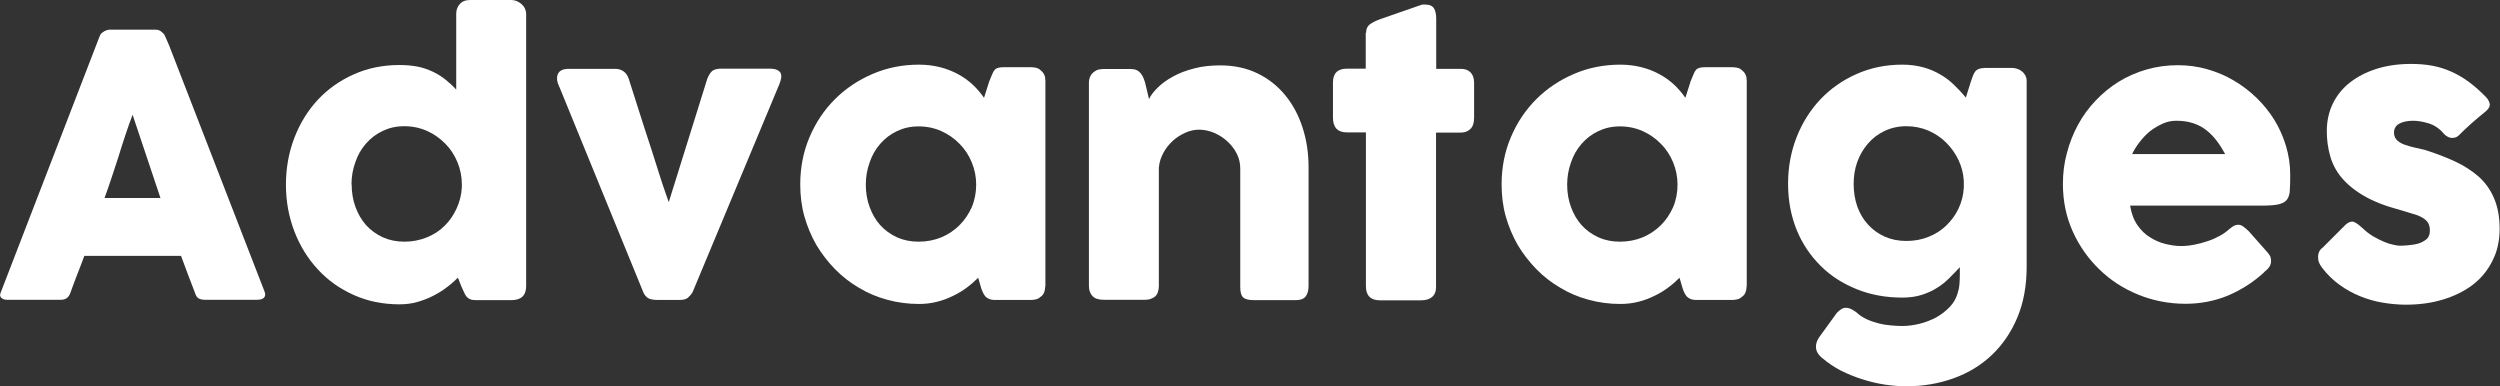
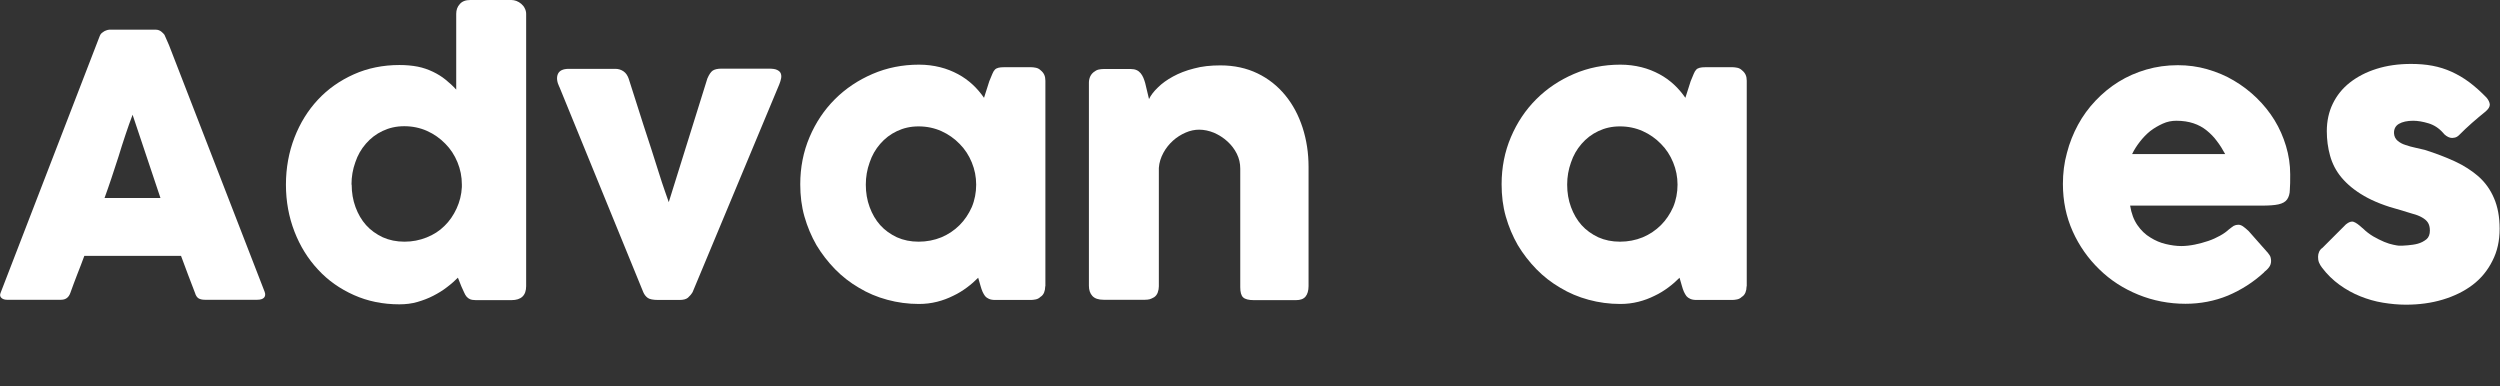
<svg xmlns="http://www.w3.org/2000/svg" id="_レイヤー_2" viewBox="0 0 137.27 21.21">
  <rect x="0" y="0" width="137.27" height="21.21" fill="#333333" stroke="none" />
  <g id="_レイヤー_1-2">
    <path d="M5.46,2.02s.03-.08.06-.13.08-.09.14-.13c.05-.04.11-.07.17-.09.06-.02.12-.04.17-.04h2.56c.11,0,.21.04.29.1s.14.13.18.18l.25.57,5.25,13.54c.05.13.04.24-.03.32-.07.08-.2.12-.38.12h-2.87c-.15,0-.27-.03-.35-.08s-.15-.15-.19-.29c-.13-.34-.26-.68-.39-1.02-.13-.34-.25-.68-.38-1.02h-5.31c-.13.34-.25.68-.39,1.02-.13.34-.26.68-.38,1.02-.09.25-.26.37-.51.37H.39c-.13,0-.23-.03-.31-.1-.08-.07-.1-.17-.04-.3L5.46,2.02ZM7.28,6.3c-.13.34-.26.71-.39,1.1-.13.39-.26.79-.38,1.19-.13.4-.26.8-.39,1.19s-.26.76-.38,1.09h3.07l-1.53-4.57Z" style="fill:#fff;" />
    <path d="M25.16,15.23c-.18.18-.38.36-.62.54-.23.18-.48.33-.75.47-.27.14-.56.25-.87.34-.31.09-.64.13-.99.13-.91,0-1.74-.17-2.5-.51-.76-.34-1.42-.8-1.97-1.4-.55-.59-.98-1.28-1.29-2.08s-.47-1.66-.47-2.58.16-1.79.47-2.59c.31-.8.74-1.49,1.29-2.08.55-.59,1.21-1.05,1.97-1.39.76-.34,1.6-.51,2.5-.51.37,0,.7.03,1.01.09.3.06.58.16.83.28s.48.26.69.43c.21.17.41.35.59.55V.76c0-.21.06-.39.2-.54.13-.15.32-.22.58-.22h2.25c.09,0,.18.02.27.05.1.04.19.09.27.16.08.07.15.15.19.24.05.09.08.2.08.31v14.95c0,.51-.27.77-.81.77h-1.96c-.13,0-.24-.02-.31-.05-.07-.03-.14-.08-.19-.14-.05-.06-.1-.14-.14-.24-.04-.1-.09-.21-.15-.33l-.19-.48ZM19.31,10.14c0,.44.07.85.21,1.23.14.38.33.71.58.99s.56.5.92.67c.36.16.75.24,1.19.24s.83-.08,1.21-.23c.38-.15.71-.36.98-.63.28-.27.5-.59.67-.96.17-.37.27-.76.29-1.18v-.14c0-.43-.08-.83-.24-1.22-.16-.39-.38-.73-.67-1.02-.28-.29-.62-.53-1-.7-.38-.17-.8-.26-1.25-.26s-.83.09-1.19.26c-.36.17-.66.4-.92.7s-.45.63-.58,1.02c-.14.39-.21.79-.21,1.22Z" style="fill:#fff;" />
    <path d="M30.71,4.77c-.13-.27-.16-.51-.08-.7.08-.19.28-.29.6-.29h2.56c.17,0,.32.05.45.14.13.09.22.23.28.4.11.35.24.75.38,1.19.14.44.28.89.43,1.35.15.46.3.92.45,1.38.15.46.28.88.4,1.26.12.38.23.72.33,1,.1.28.17.48.21.6l2.12-6.79c.09-.21.19-.36.29-.43s.27-.11.47-.11h2.63c.19,0,.34.02.44.07.1.05.17.11.2.19.03.08.04.17.02.27-.02.1-.05.21-.1.33l-4.76,11.41c-.07.12-.16.22-.26.31-.1.08-.25.12-.45.12h-1.19c-.27,0-.46-.04-.56-.11-.11-.08-.19-.18-.25-.32l-4.61-11.28Z" style="fill:#fff;" />
    <path d="M57.39,15.74c0,.11-.02.22-.06.32-.04.1-.11.19-.2.24-.07.07-.16.12-.26.14s-.19.03-.26.03h-1.97c-.14,0-.25-.02-.34-.06-.09-.04-.16-.09-.21-.15-.05-.07-.1-.15-.14-.24-.04-.1-.08-.2-.11-.32l-.13-.45c-.18.18-.38.36-.61.53s-.48.33-.76.46c-.28.14-.57.25-.89.33-.32.08-.65.12-.99.12-.61,0-1.19-.08-1.74-.23-.56-.15-1.08-.37-1.56-.66-.48-.28-.92-.62-1.31-1.02-.39-.4-.73-.84-1.02-1.32-.28-.49-.5-1.01-.66-1.57s-.23-1.15-.23-1.77c0-.93.17-1.79.51-2.59.34-.8.8-1.49,1.39-2.08.59-.59,1.28-1.05,2.07-1.39.79-.34,1.64-.51,2.55-.51.41,0,.8.05,1.16.14.36.09.68.22.98.38.3.16.56.35.8.57.24.22.45.47.63.73l.29-.91c.07-.17.12-.3.17-.41.04-.1.09-.18.14-.23.05-.05.11-.08.19-.1.07-.02.18-.03.31-.03h1.49c.07,0,.16.01.26.03s.19.07.26.14c.09.07.16.16.2.25s.06.2.06.32v11.27ZM47.54,10.14c0,.44.07.85.21,1.23.14.38.33.71.58.99s.56.5.92.67c.36.16.75.24,1.19.24s.86-.08,1.25-.24c.38-.16.72-.39,1-.67.28-.28.5-.61.67-.99.16-.38.24-.8.24-1.23s-.08-.83-.24-1.22c-.16-.39-.38-.73-.67-1.02-.28-.29-.62-.53-1-.7-.38-.17-.8-.26-1.25-.26s-.83.09-1.19.26c-.36.17-.66.4-.92.7s-.45.63-.58,1.02c-.14.39-.21.79-.21,1.22Z" style="fill:#fff;" />
    <path d="M60.05,3.96c.09-.07.18-.12.27-.14s.19-.03.27-.03h1.51c.12,0,.22.02.31.06.09.04.16.1.22.17.06.07.11.16.15.25s.07.19.1.29l.21.88c.1-.21.26-.42.49-.64.22-.22.5-.42.83-.6.33-.18.71-.33,1.15-.44.43-.12.92-.17,1.45-.17.76,0,1.44.15,2.04.44.6.29,1.1.69,1.52,1.2.42.51.73,1.1.95,1.77.22.68.33,1.4.33,2.16v6.55c0,.25-.06.45-.17.58s-.29.19-.52.19h-2.31c-.29,0-.48-.05-.59-.15-.11-.1-.16-.29-.16-.56v-6.51c0-.29-.06-.56-.19-.82-.13-.26-.3-.48-.52-.68s-.46-.35-.73-.47c-.27-.11-.54-.17-.82-.17-.24,0-.49.05-.74.16-.25.11-.48.25-.69.44-.21.19-.39.41-.53.67-.14.26-.23.53-.25.83v6.5c0,.11-.02.23-.06.34-.04.11-.11.2-.2.26-.09.05-.17.09-.24.11-.08.02-.17.03-.27.03h-2.26c-.29,0-.49-.07-.62-.21-.13-.14-.19-.33-.19-.56V4.53c0-.13.03-.24.08-.35.06-.11.13-.19.23-.25l-.06.03Z" style="fill:#fff;" />
-     <path d="M75.01,1.8c0-.21.07-.36.2-.46.14-.1.33-.2.58-.29l2.27-.79s.07-.01.1-.01h.08c.25,0,.41.07.5.21.08.14.12.33.12.57v2.75s1.36,0,1.36,0c.21,0,.39.06.52.19.13.13.2.32.2.57v1.93c0,.28-.07.48-.2.61s-.31.2-.52.2h-1.37v8.44c.01.25-.06.45-.21.58s-.35.19-.61.19h-2.26c-.51,0-.77-.26-.77-.77V7.27h-1.04c-.51,0-.77-.27-.77-.81v-1.93c0-.51.26-.76.77-.76h1.03v-1.97Z" style="fill:#fff;" />
    <path d="M95.9,15.74c0,.11-.02.22-.06.32-.04.1-.11.19-.2.24-.07.07-.16.12-.26.14s-.19.03-.26.03h-1.97c-.14,0-.25-.02-.34-.06-.09-.04-.16-.09-.21-.15-.05-.07-.1-.15-.14-.24-.04-.1-.08-.2-.11-.32l-.13-.45c-.18.18-.38.36-.61.53s-.48.33-.76.46c-.28.14-.57.25-.89.33-.32.08-.65.12-.99.12-.61,0-1.19-.08-1.74-.23-.56-.15-1.08-.37-1.56-.66-.48-.28-.92-.62-1.31-1.02-.39-.4-.73-.84-1.02-1.32-.28-.49-.5-1.01-.66-1.57s-.23-1.15-.23-1.77c0-.93.17-1.79.51-2.59.34-.8.8-1.49,1.39-2.08.59-.59,1.28-1.05,2.07-1.39.79-.34,1.64-.51,2.55-.51.41,0,.8.05,1.16.14.36.09.68.22.98.38.3.16.56.35.8.57.24.22.45.47.63.73l.29-.91c.07-.17.12-.3.17-.41.04-.1.09-.18.14-.23.05-.05.11-.08.19-.1.07-.02.18-.03.31-.03h1.49c.07,0,.16.01.26.03s.19.07.26.14c.09.07.16.16.2.25s.06.2.06.32v11.27ZM86.05,10.14c0,.44.07.85.21,1.23.14.38.33.71.58.99s.56.5.92.67c.36.16.75.24,1.19.24s.86-.08,1.25-.24c.38-.16.72-.39,1-.67.28-.28.5-.61.67-.99.16-.38.24-.8.24-1.23s-.08-.83-.24-1.22c-.16-.39-.38-.73-.67-1.02-.28-.29-.62-.53-1-.7-.38-.17-.8-.26-1.25-.26s-.83.09-1.19.26c-.36.17-.66.4-.92.7s-.45.63-.58,1.02c-.14.39-.21.79-.21,1.22Z" style="fill:#fff;" />
-     <path d="M107.5,16.04c.05-.13.08-.28.09-.44.01-.16.02-.33.02-.5v-.14s0-.05,0-.07,0-.05,0-.08v-.14c-.19.21-.39.41-.59.61-.2.2-.42.38-.67.53-.24.16-.52.28-.83.38-.31.1-.66.15-1.07.15-.9,0-1.73-.15-2.5-.46s-1.43-.73-1.99-1.29-1-1.21-1.31-1.97c-.31-.77-.47-1.61-.47-2.53s.16-1.77.47-2.56.75-1.49,1.31-2.08,1.22-1.05,1.99-1.39c.77-.34,1.6-.51,2.5-.51.41,0,.79.05,1.13.14.34.09.65.22.94.39.28.16.54.35.77.58.23.22.45.45.65.7l.28-.89c.04-.11.08-.22.11-.31s.08-.17.13-.24c.05-.06.12-.11.21-.14.08-.03.19-.05.33-.05h1.49c.09,0,.19.02.28.05.09.03.18.08.25.14.08.06.14.14.19.23.05.09.07.2.07.32v10.18c0,1.04-.17,1.97-.51,2.78-.34.81-.81,1.5-1.4,2.06-.59.56-1.29.99-2.1,1.28-.81.29-1.67.44-2.6.44-.36,0-.75-.03-1.16-.09-.41-.06-.83-.16-1.24-.29-.41-.13-.81-.29-1.19-.48-.38-.2-.72-.43-1.01-.68-.1-.07-.19-.17-.26-.28-.07-.11-.1-.23-.1-.36,0-.17.06-.34.19-.53l.95-1.31c.09-.1.18-.17.26-.22.08-.05.17-.07.26-.07.15,0,.33.08.55.24.17.16.36.29.58.39.22.1.44.17.67.23.23.06.46.09.68.11.22.02.42.03.6.03.3,0,.61-.04.94-.12.33-.08.63-.2.92-.35.28-.16.53-.35.75-.58.22-.23.36-.49.44-.78ZM101.78,10.1c0,.45.07.86.2,1.24.14.38.33.71.59.99.25.28.56.5.91.66.36.16.75.24,1.19.24s.83-.07,1.21-.22.71-.36.98-.62c.28-.27.51-.58.68-.94s.27-.75.29-1.17v-.33c-.02-.41-.12-.79-.29-1.16-.17-.36-.4-.68-.68-.96-.28-.28-.61-.5-.98-.66-.38-.16-.78-.24-1.21-.24s-.83.09-1.19.26c-.36.17-.66.4-.91.69-.25.29-.45.62-.59,1.01-.14.39-.2.79-.2,1.22Z" style="fill:#fff;" />
    <path d="M124.31,14.96c-.59.54-1.25.96-1.98,1.27-.73.3-1.51.45-2.33.45-.91,0-1.78-.17-2.59-.5-.81-.33-1.53-.79-2.14-1.39-.61-.59-1.1-1.28-1.46-2.08-.36-.8-.54-1.67-.54-2.61,0-.59.07-1.16.22-1.7.14-.55.35-1.07.61-1.55.26-.48.58-.92.96-1.32.38-.4.8-.75,1.27-1.04.47-.29.97-.51,1.52-.67.55-.16,1.12-.24,1.73-.24.55,0,1.09.07,1.61.22.52.15,1.01.35,1.46.62.46.27.88.59,1.26.96.38.37.71.78.98,1.22.27.44.48.92.63,1.42.15.5.23,1.02.23,1.55,0,.35,0,.63-.02.85,0,.22-.06.4-.15.53-.09.13-.25.22-.47.27-.22.05-.53.07-.95.07h-7.2c.07.43.2.78.4,1.07.2.29.44.52.71.68.27.17.55.29.85.36.3.07.58.11.85.11.24,0,.49-.03.74-.08.25-.05.5-.12.74-.2.24-.08.45-.18.65-.29.2-.11.35-.22.48-.34.11-.09.2-.15.27-.2.08-.04.16-.06.25-.06s.17.03.26.09c.09.06.19.15.31.26l1.06,1.2c.07.09.12.16.14.23.02.07.03.14.03.21,0,.13-.04.25-.11.34-.07.1-.16.18-.26.26ZM119.5,6.63c-.26,0-.51.05-.75.16s-.47.24-.69.41c-.21.17-.4.37-.57.59-.17.22-.31.44-.42.67h5.11c-.14-.26-.29-.5-.46-.72-.16-.22-.35-.41-.56-.58s-.45-.3-.72-.39c-.27-.09-.58-.14-.95-.14Z" style="fill:#fff;" />
    <path d="M129.73,12.53c.18.18.38.33.58.45.21.12.41.22.6.3s.36.13.51.16c.15.03.25.05.3.05.13,0,.29,0,.48-.02s.39-.04.56-.09c.18-.05.33-.13.47-.24.13-.11.19-.27.19-.48,0-.19-.04-.33-.11-.44-.07-.11-.18-.2-.32-.28-.14-.08-.31-.15-.51-.2-.2-.06-.43-.13-.69-.21-.8-.21-1.46-.47-1.98-.77-.52-.3-.93-.64-1.24-1.01s-.51-.77-.63-1.2c-.12-.43-.18-.88-.18-1.35,0-.55.11-1.06.33-1.51.22-.45.53-.84.94-1.16s.89-.57,1.46-.75c.57-.18,1.2-.27,1.89-.27.42,0,.81.03,1.18.1.37.07.72.18,1.05.33s.66.34.98.58c.32.24.63.52.94.84.11.13.17.26.18.38,0,.12-.07.24-.23.38-.26.21-.51.42-.75.63-.24.21-.48.44-.73.69-.08.07-.16.11-.24.12-.08.02-.16.02-.23,0s-.14-.05-.21-.1c-.07-.05-.13-.1-.18-.17-.23-.26-.5-.43-.8-.52-.3-.09-.58-.14-.84-.14-.33,0-.59.06-.78.17-.19.11-.28.29-.27.52.01.17.08.31.2.41.12.1.26.18.43.23.17.06.35.11.54.15.19.04.37.08.52.12.6.19,1.15.4,1.65.63.5.23.93.51,1.3.83.37.33.65.72.85,1.19.2.46.31,1.02.31,1.68s-.13,1.25-.4,1.77c-.26.52-.62.96-1.08,1.31-.46.35-1.01.62-1.64.81s-1.31.28-2.03.28c-.41,0-.83-.04-1.26-.11-.43-.07-.84-.19-1.24-.35-.4-.16-.78-.37-1.14-.63-.36-.26-.68-.57-.96-.94-.07-.09-.13-.19-.17-.29s-.05-.21-.05-.31.02-.19.06-.28c.04-.08.1-.16.18-.21l1.29-1.29c.16-.13.3-.18.42-.14.12.04.28.15.48.34Z" style="fill:#fff;" />
  </g>
</svg>